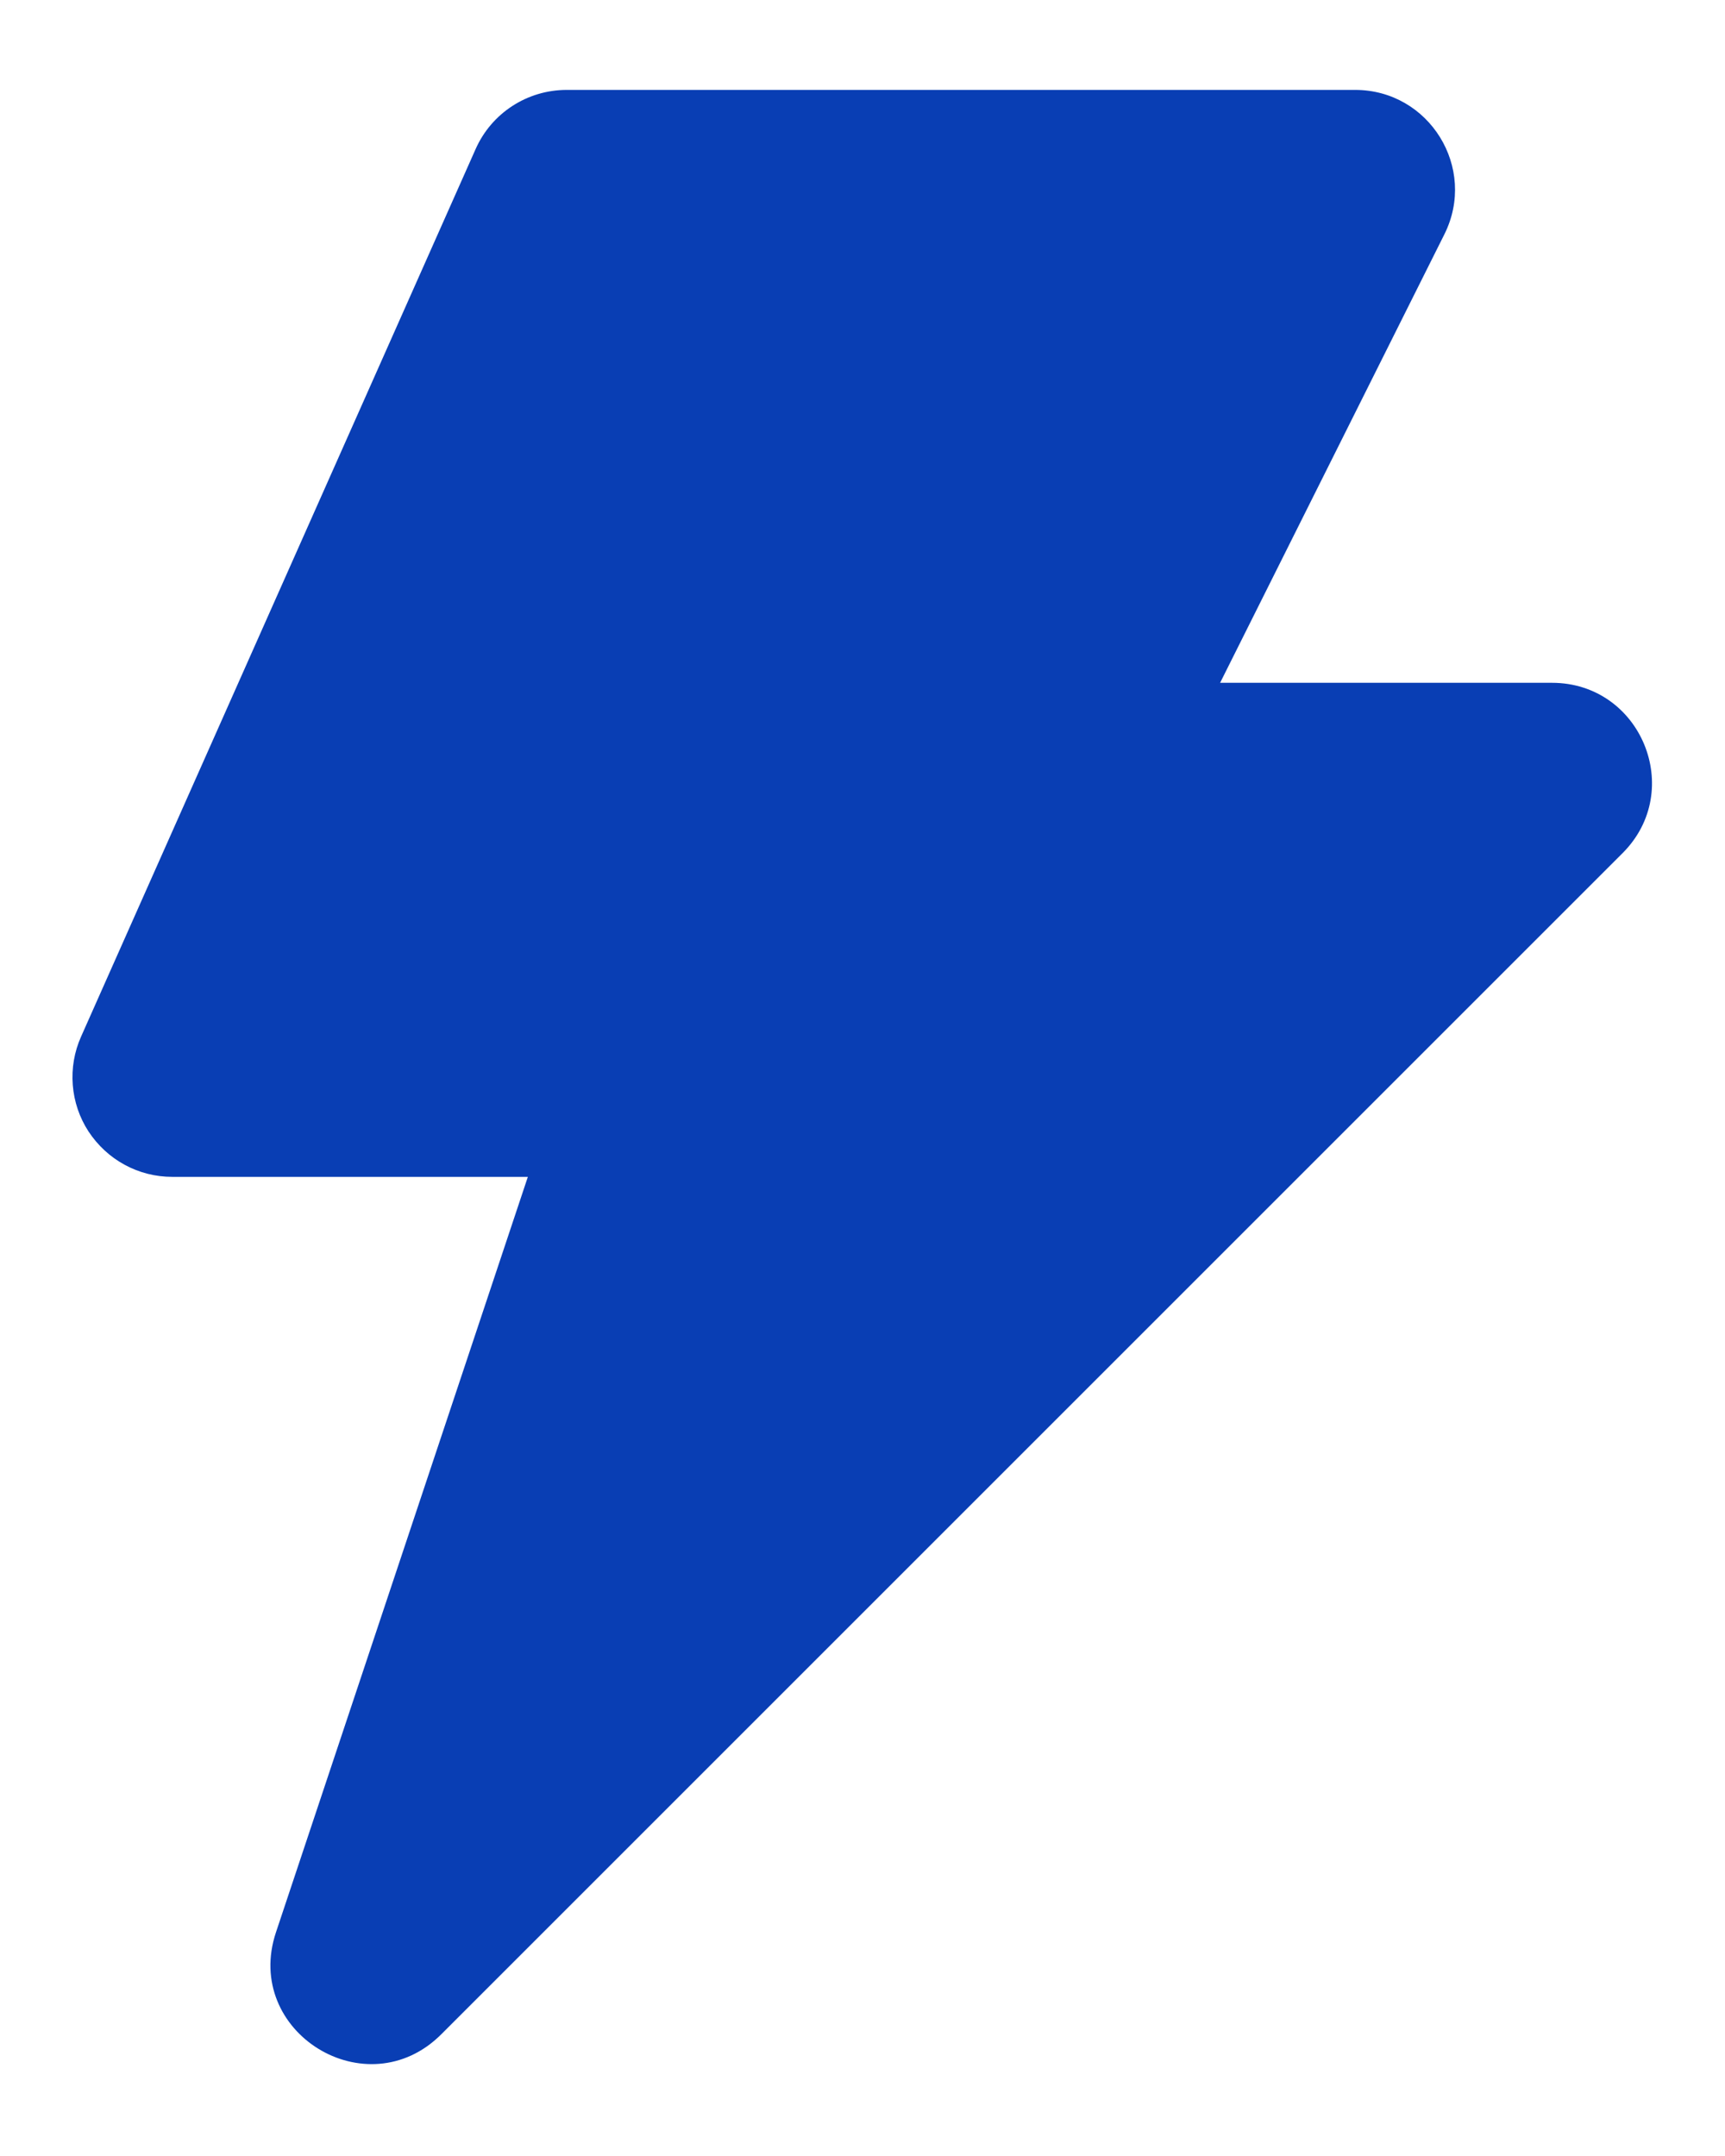
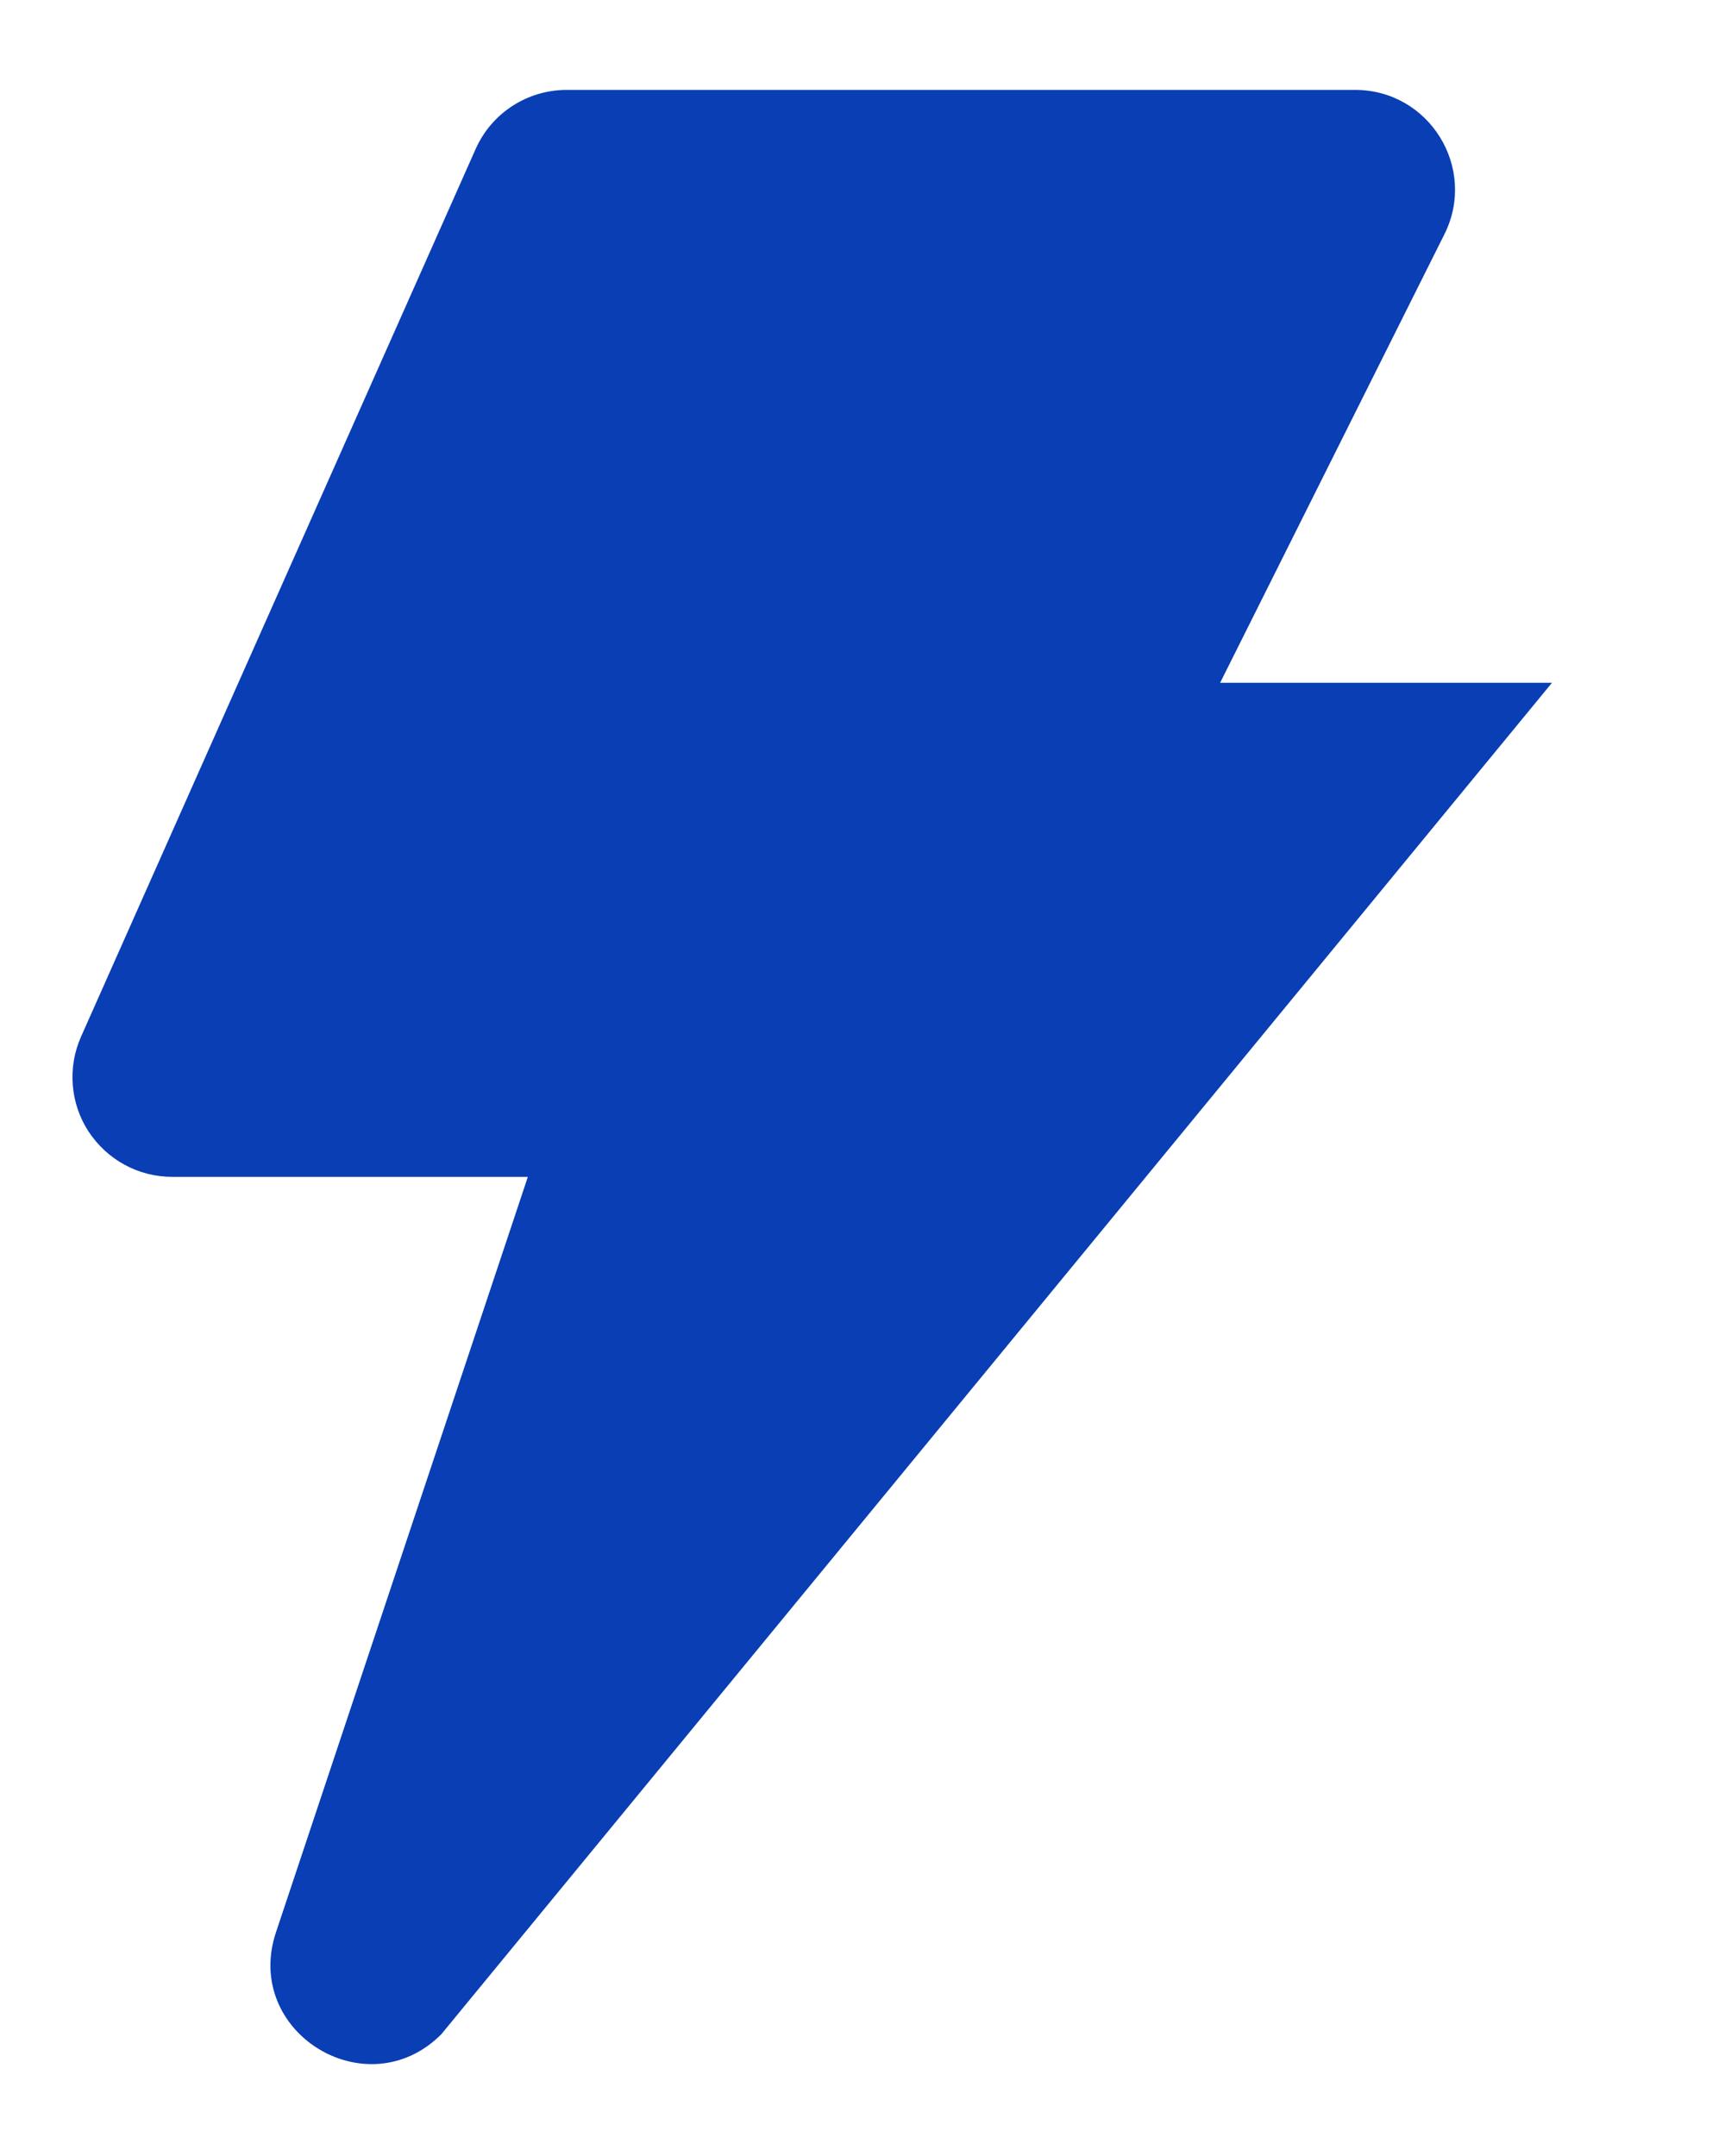
<svg xmlns="http://www.w3.org/2000/svg" width="16" height="20" viewBox="0 0 16 20" fill="none">
-   <path fill-rule="evenodd" clip-rule="evenodd" d="M4.411 1.384C4.559 1.049 4.89 0.834 5.257 0.834H12.569C13.257 0.834 13.705 1.558 13.397 2.174L11.317 6.334H14.395C15.22 6.334 15.633 7.331 15.05 7.914L4.093 18.871C3.402 19.562 2.25 18.851 2.56 17.924L4.896 10.917H1.598C1.443 10.917 1.292 10.879 1.156 10.805C1.021 10.732 0.906 10.625 0.821 10.496C0.737 10.367 0.687 10.219 0.675 10.065C0.663 9.911 0.689 9.757 0.752 9.616L4.411 1.384Z" fill="#093EB4" />
+   <path fill-rule="evenodd" clip-rule="evenodd" d="M4.411 1.384C4.559 1.049 4.89 0.834 5.257 0.834H12.569C13.257 0.834 13.705 1.558 13.397 2.174L11.317 6.334H14.395L4.093 18.871C3.402 19.562 2.25 18.851 2.56 17.924L4.896 10.917H1.598C1.443 10.917 1.292 10.879 1.156 10.805C1.021 10.732 0.906 10.625 0.821 10.496C0.737 10.367 0.687 10.219 0.675 10.065C0.663 9.911 0.689 9.757 0.752 9.616L4.411 1.384Z" fill="#093EB4" />
</svg>